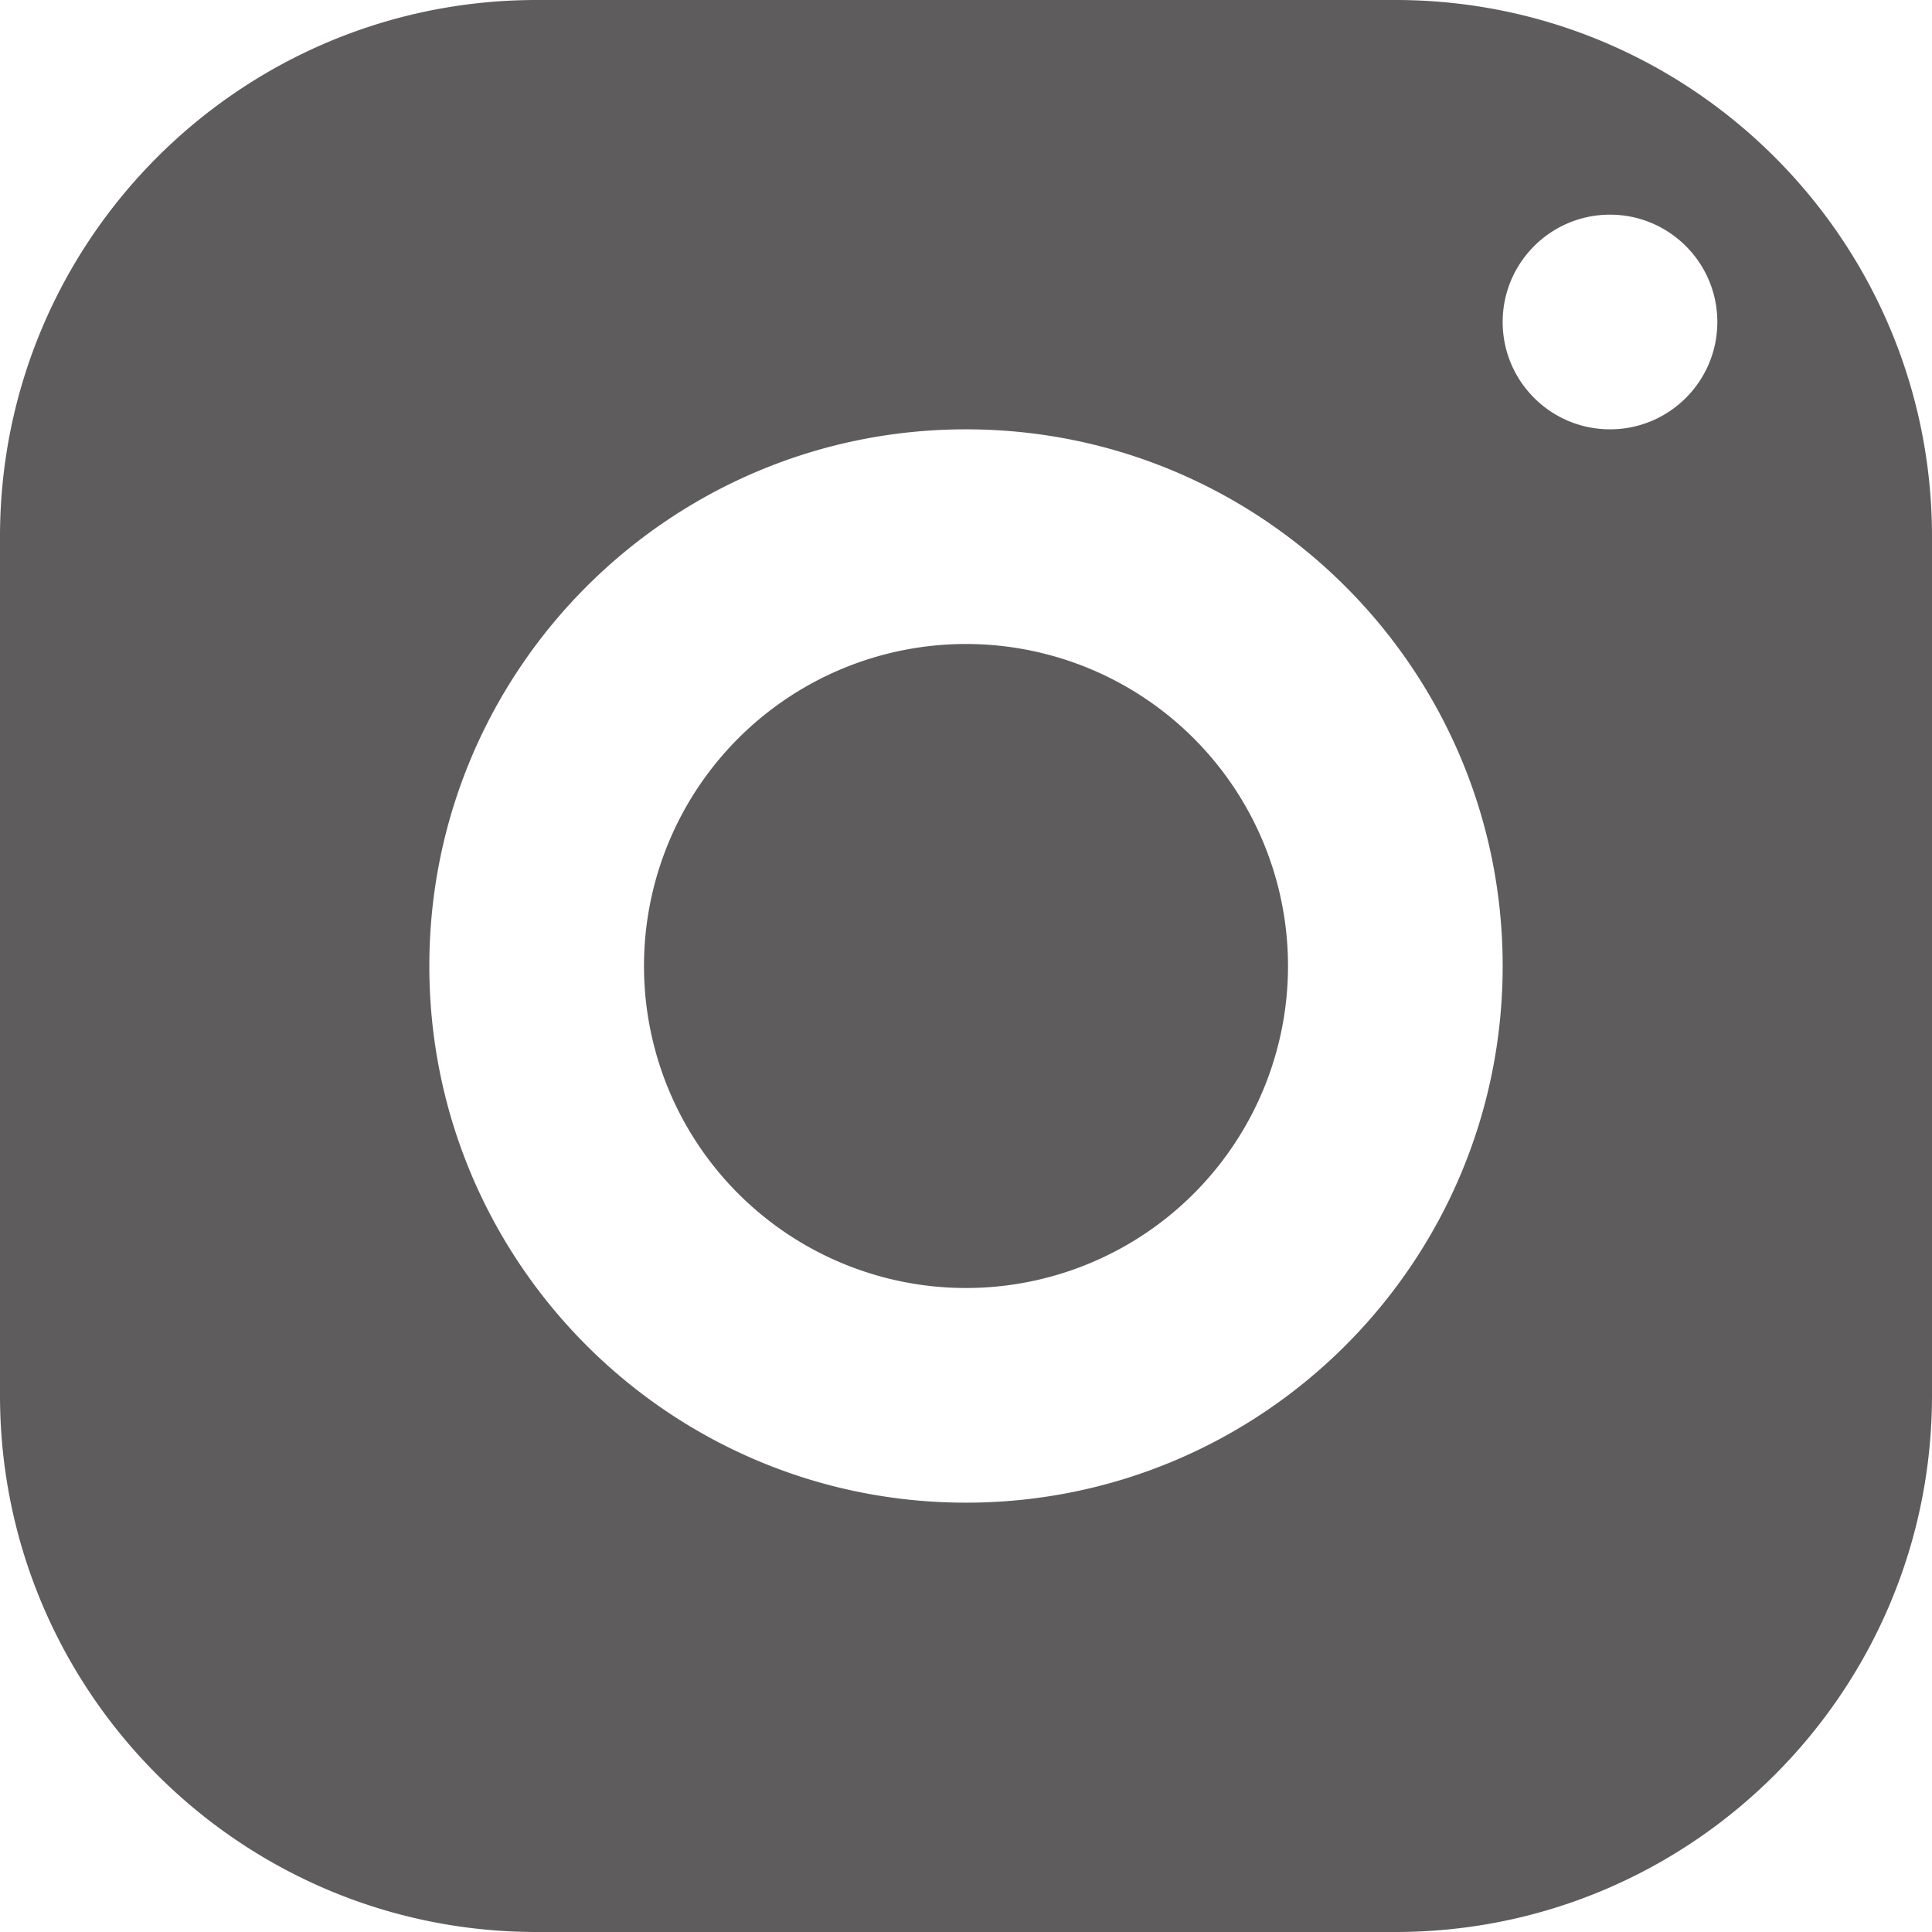
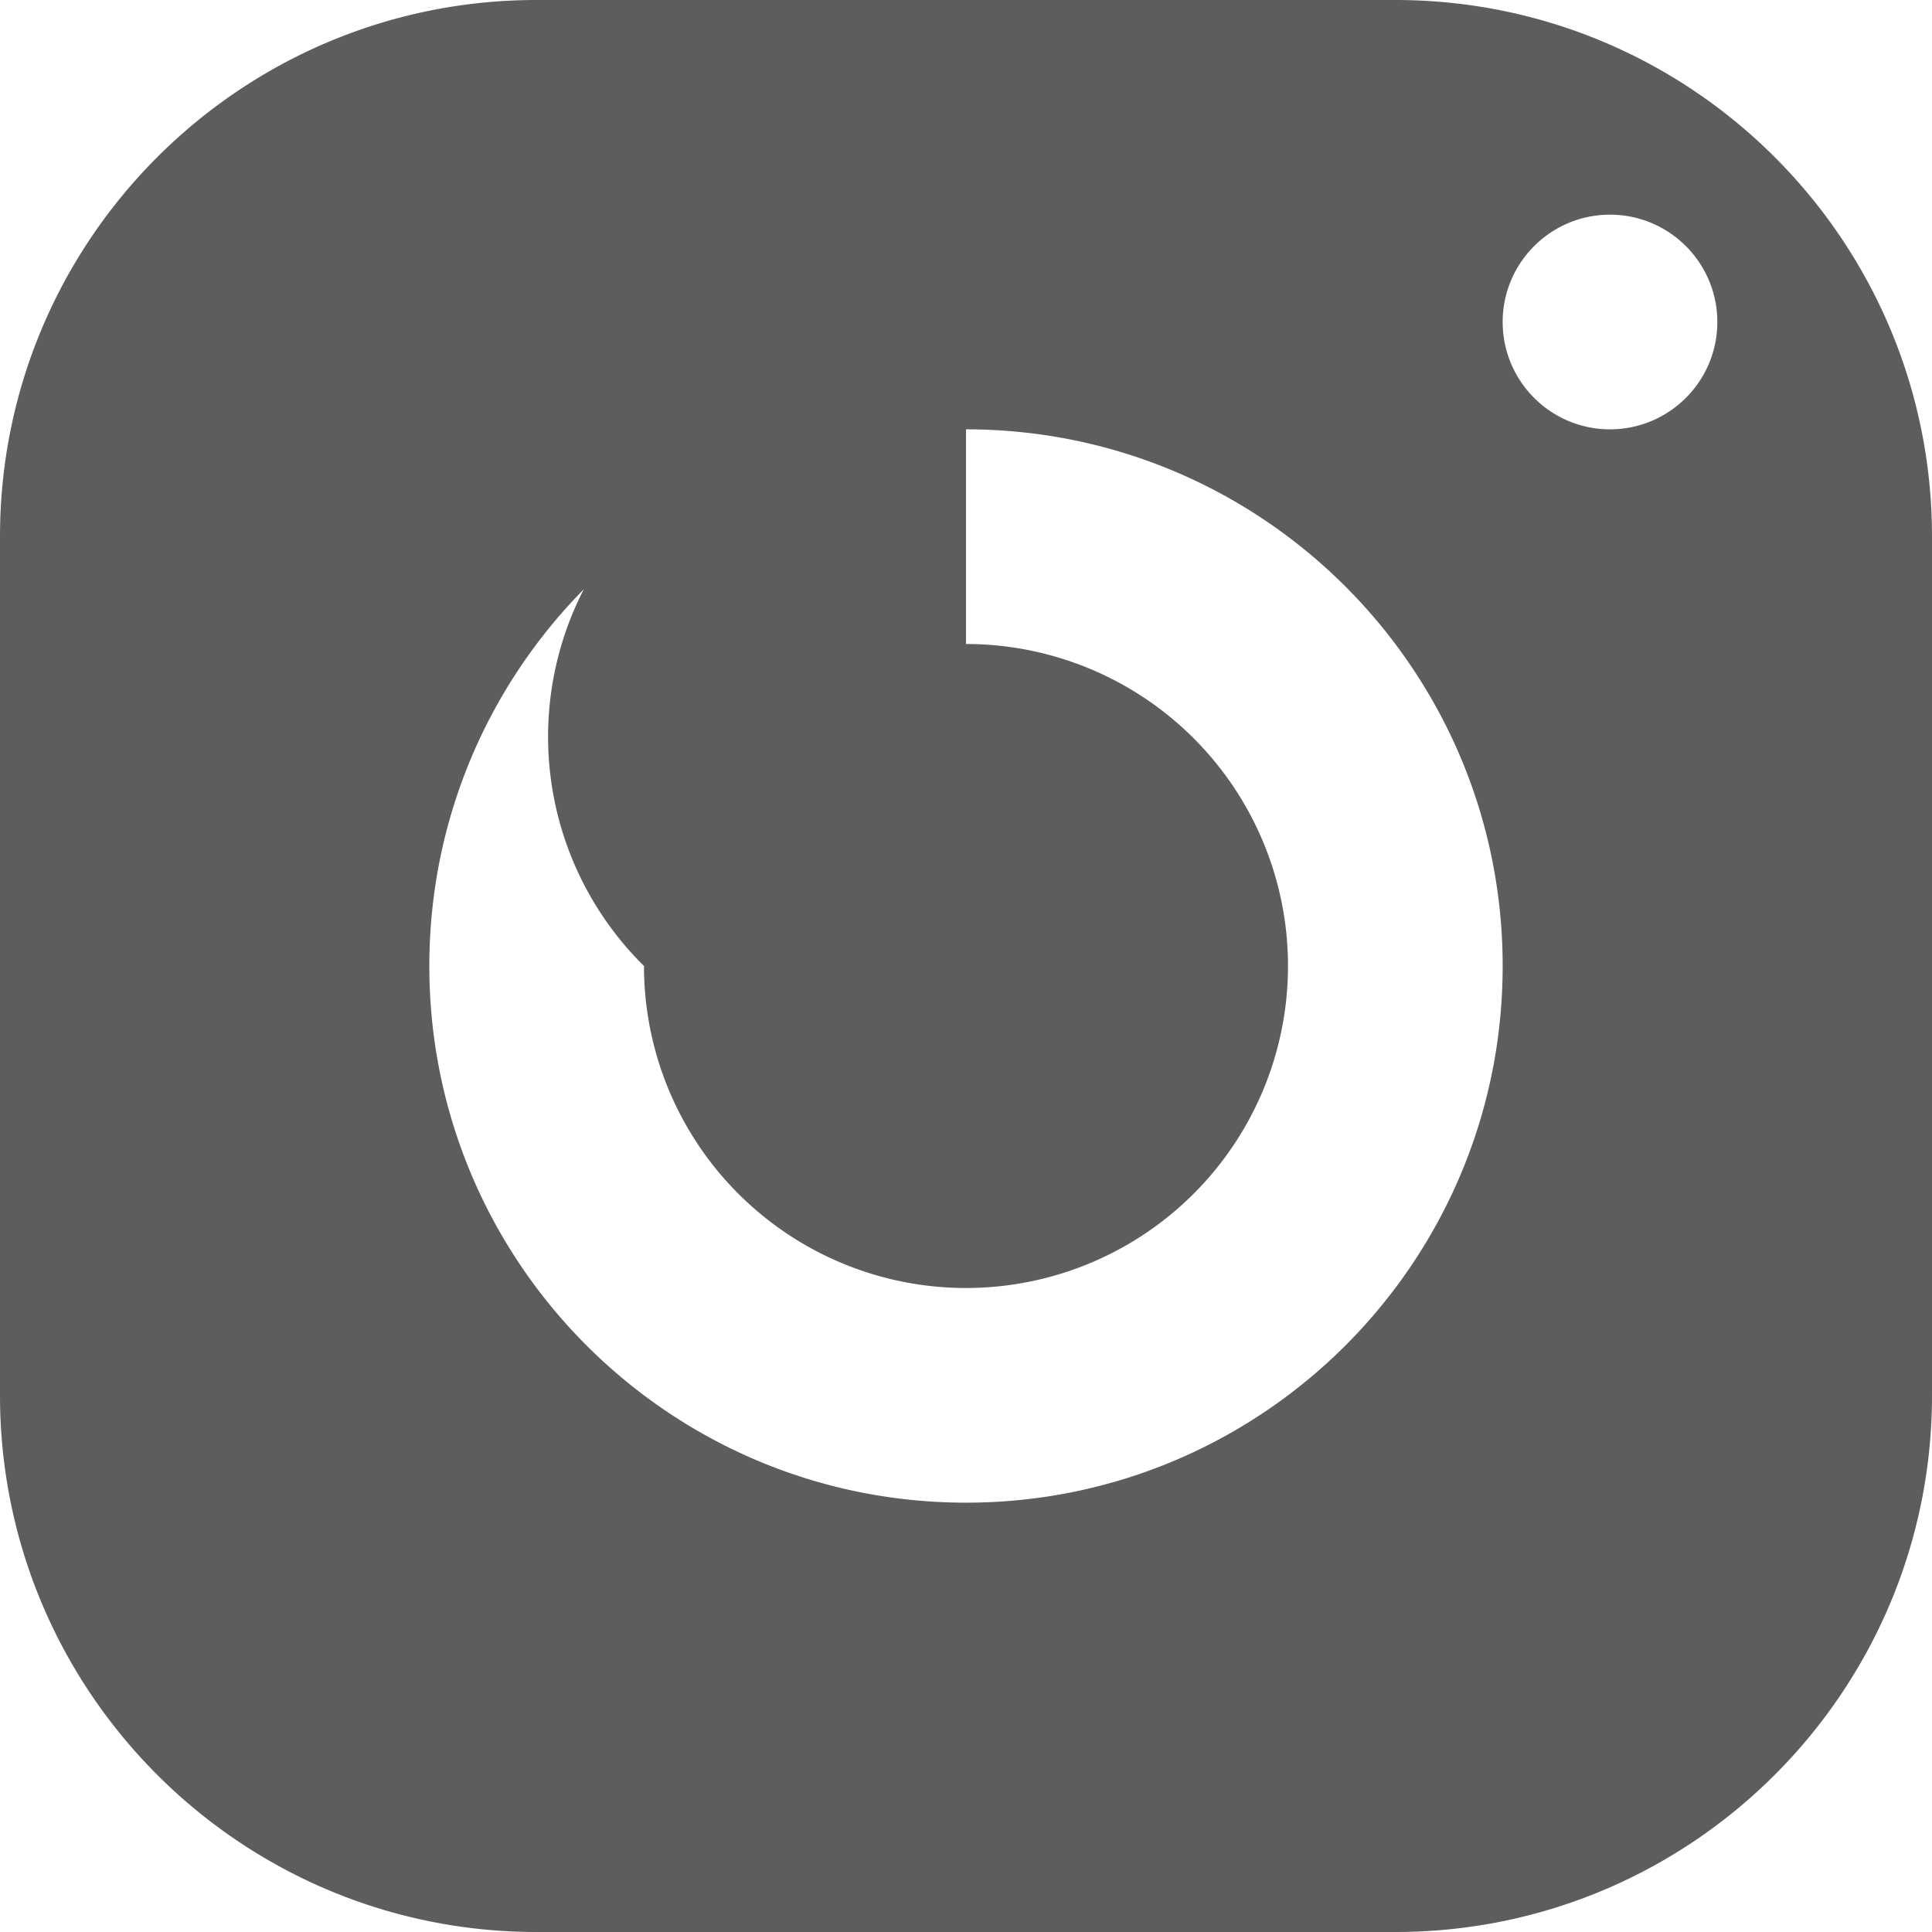
<svg xmlns="http://www.w3.org/2000/svg" fill="#5e5c5c" height="18" preserveAspectRatio="xMidYMid meet" version="1" viewBox="3.0 3.0 18.0 18.0" width="18" zoomAndPan="magnify">
  <g id="change1_1">
-     <path d="M 8 3 C 5.239 3 3 5.239 3 8 L 3 16 C 3 18.761 5.239 21 8 21 L 16 21 C 18.761 21 21 18.761 21 16 L 21 8 C 21 5.239 18.761 3 16 3 L 8 3 z M 18 5 C 18.552 5 19 5.448 19 6 C 19 6.552 18.552 7 18 7 C 17.448 7 17 6.552 17 6 C 17 5.448 17.448 5 18 5 z M 12 7 C 14.761 7 17 9.239 17 12 C 17 14.761 14.761 17 12 17 C 9.239 17 7 14.761 7 12 C 7 9.239 9.239 7 12 7 z M 12 9 A 3 3 0 0 0 9 12 A 3 3 0 0 0 12 15 A 3 3 0 0 0 15 12 A 3 3 0 0 0 12 9 z" fill="inherit" />
+     <path d="M 8 3 C 5.239 3 3 5.239 3 8 L 3 16 C 3 18.761 5.239 21 8 21 L 16 21 C 18.761 21 21 18.761 21 16 L 21 8 C 21 5.239 18.761 3 16 3 L 8 3 z M 18 5 C 18.552 5 19 5.448 19 6 C 19 6.552 18.552 7 18 7 C 17.448 7 17 6.552 17 6 C 17 5.448 17.448 5 18 5 z M 12 7 C 14.761 7 17 9.239 17 12 C 17 14.761 14.761 17 12 17 C 9.239 17 7 14.761 7 12 C 7 9.239 9.239 7 12 7 z A 3 3 0 0 0 9 12 A 3 3 0 0 0 12 15 A 3 3 0 0 0 15 12 A 3 3 0 0 0 12 9 z" fill="inherit" />
  </g>
</svg>